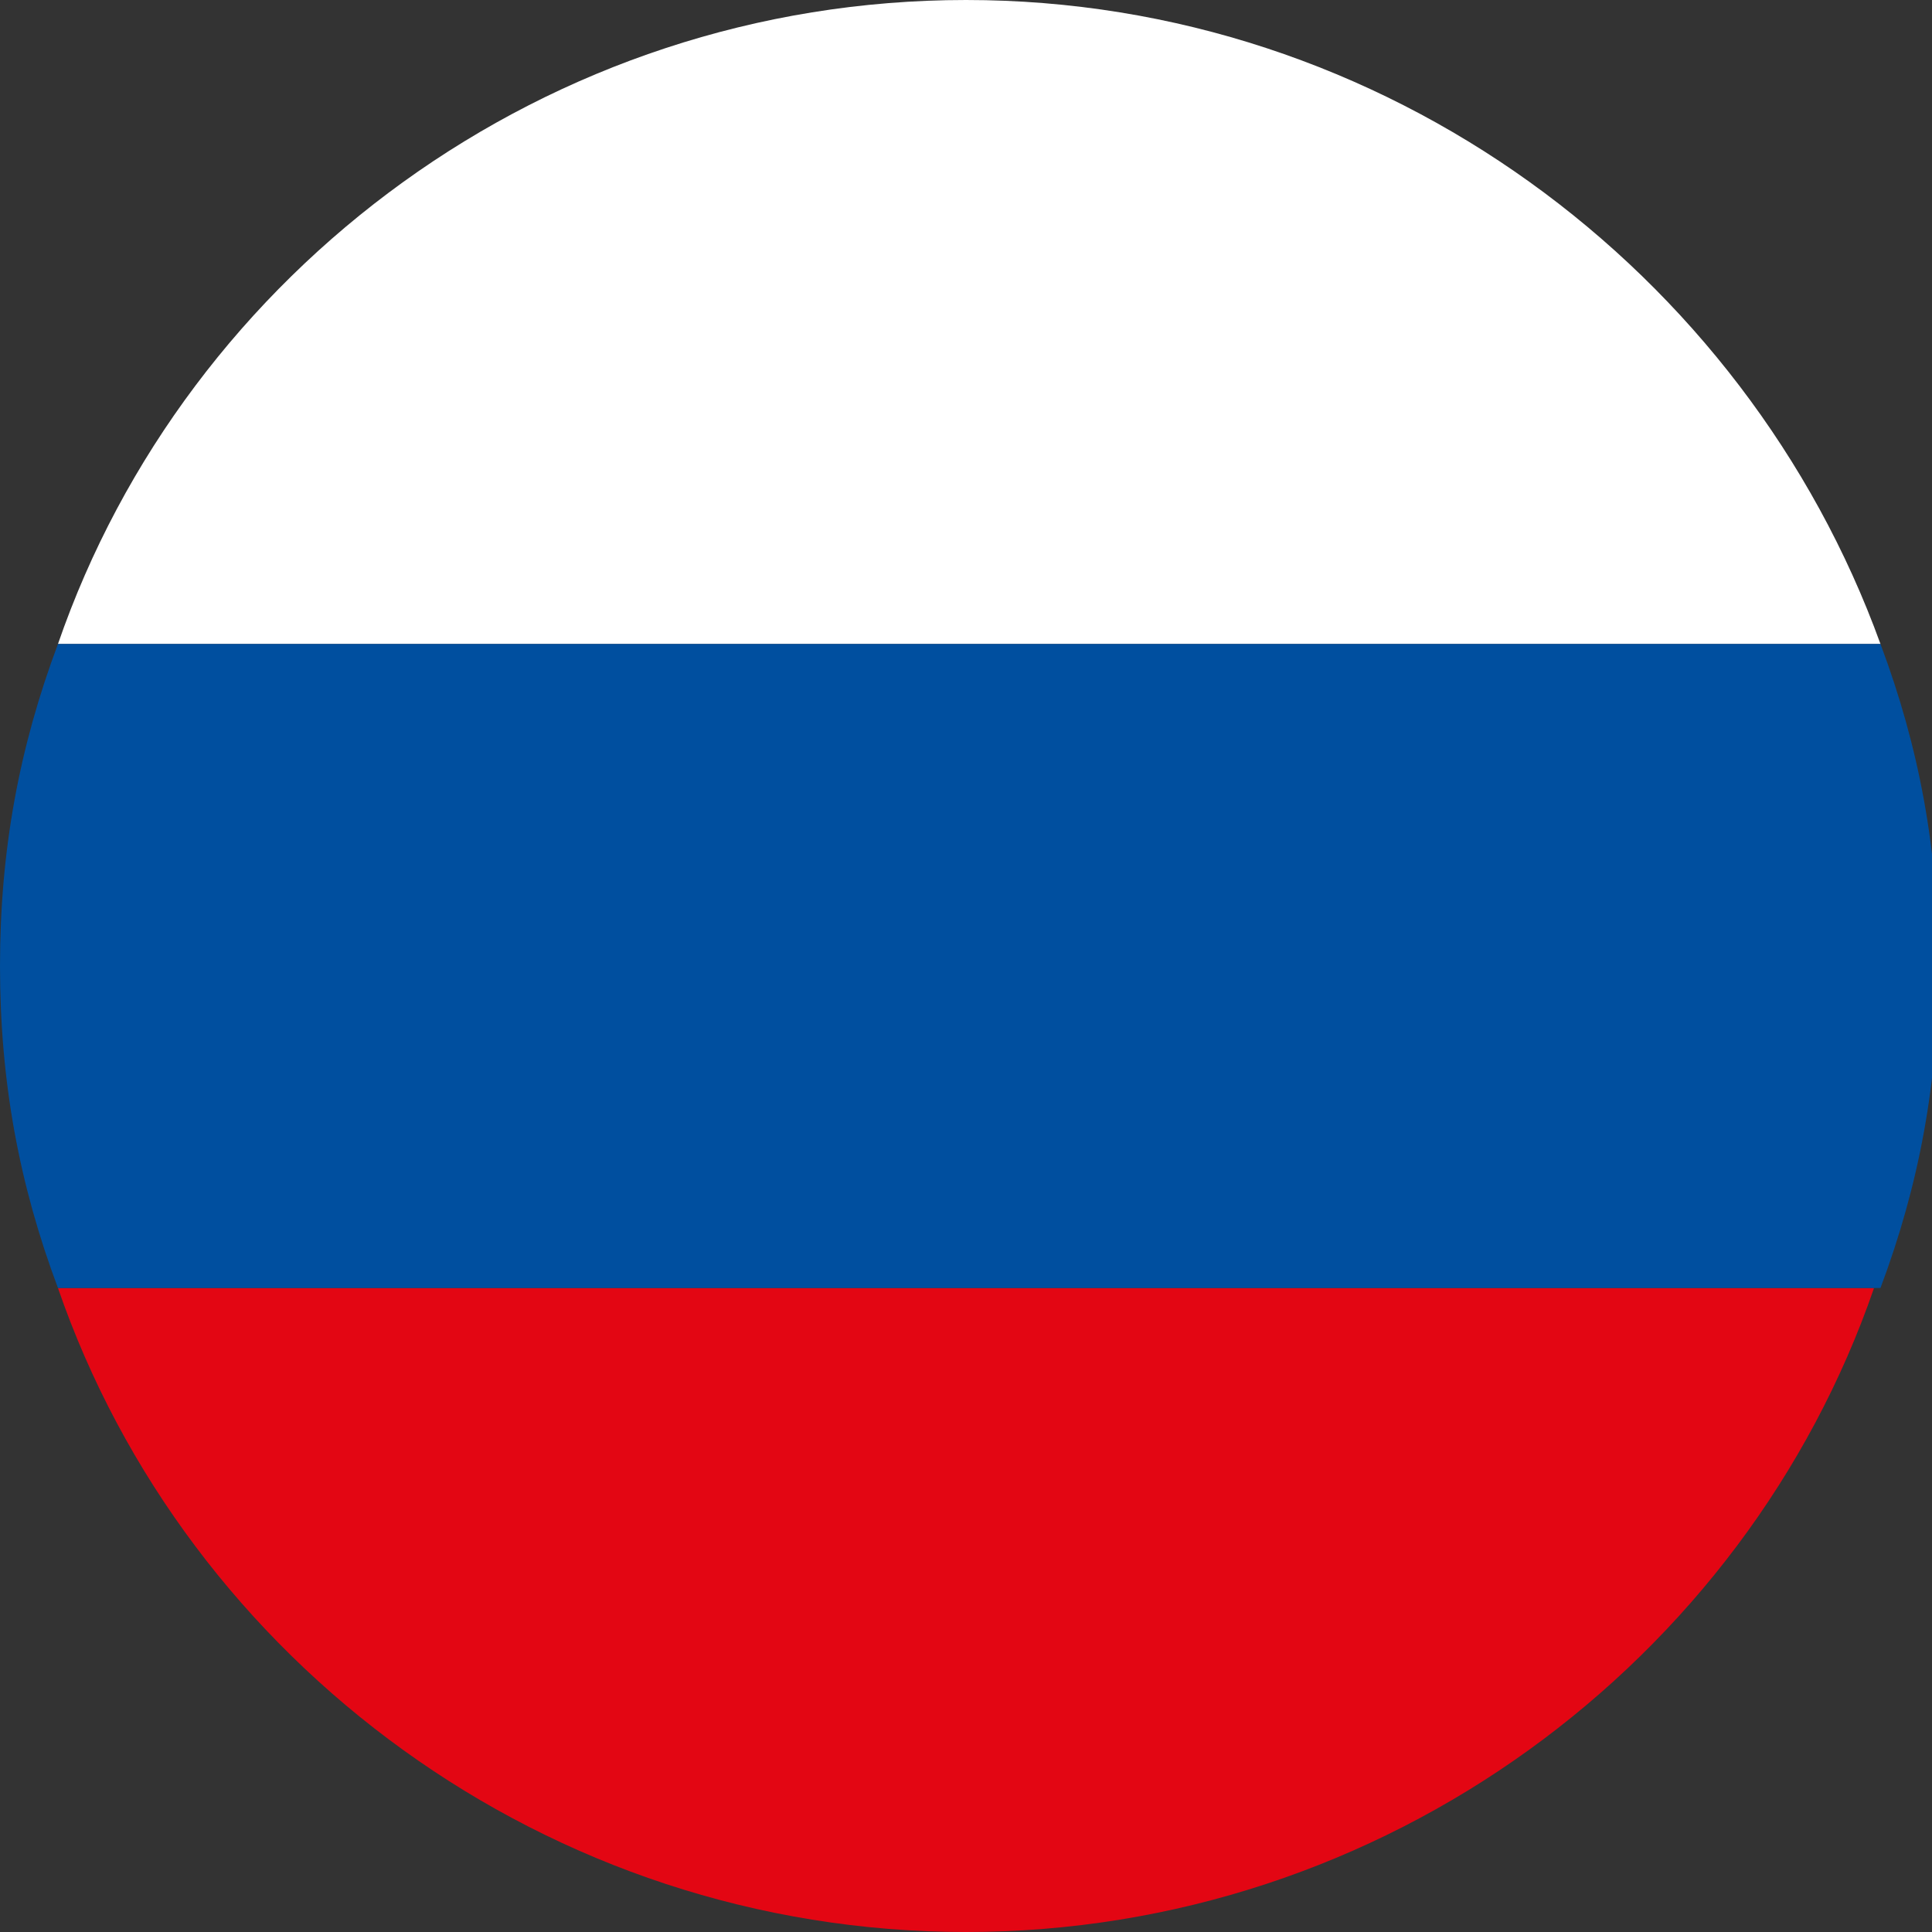
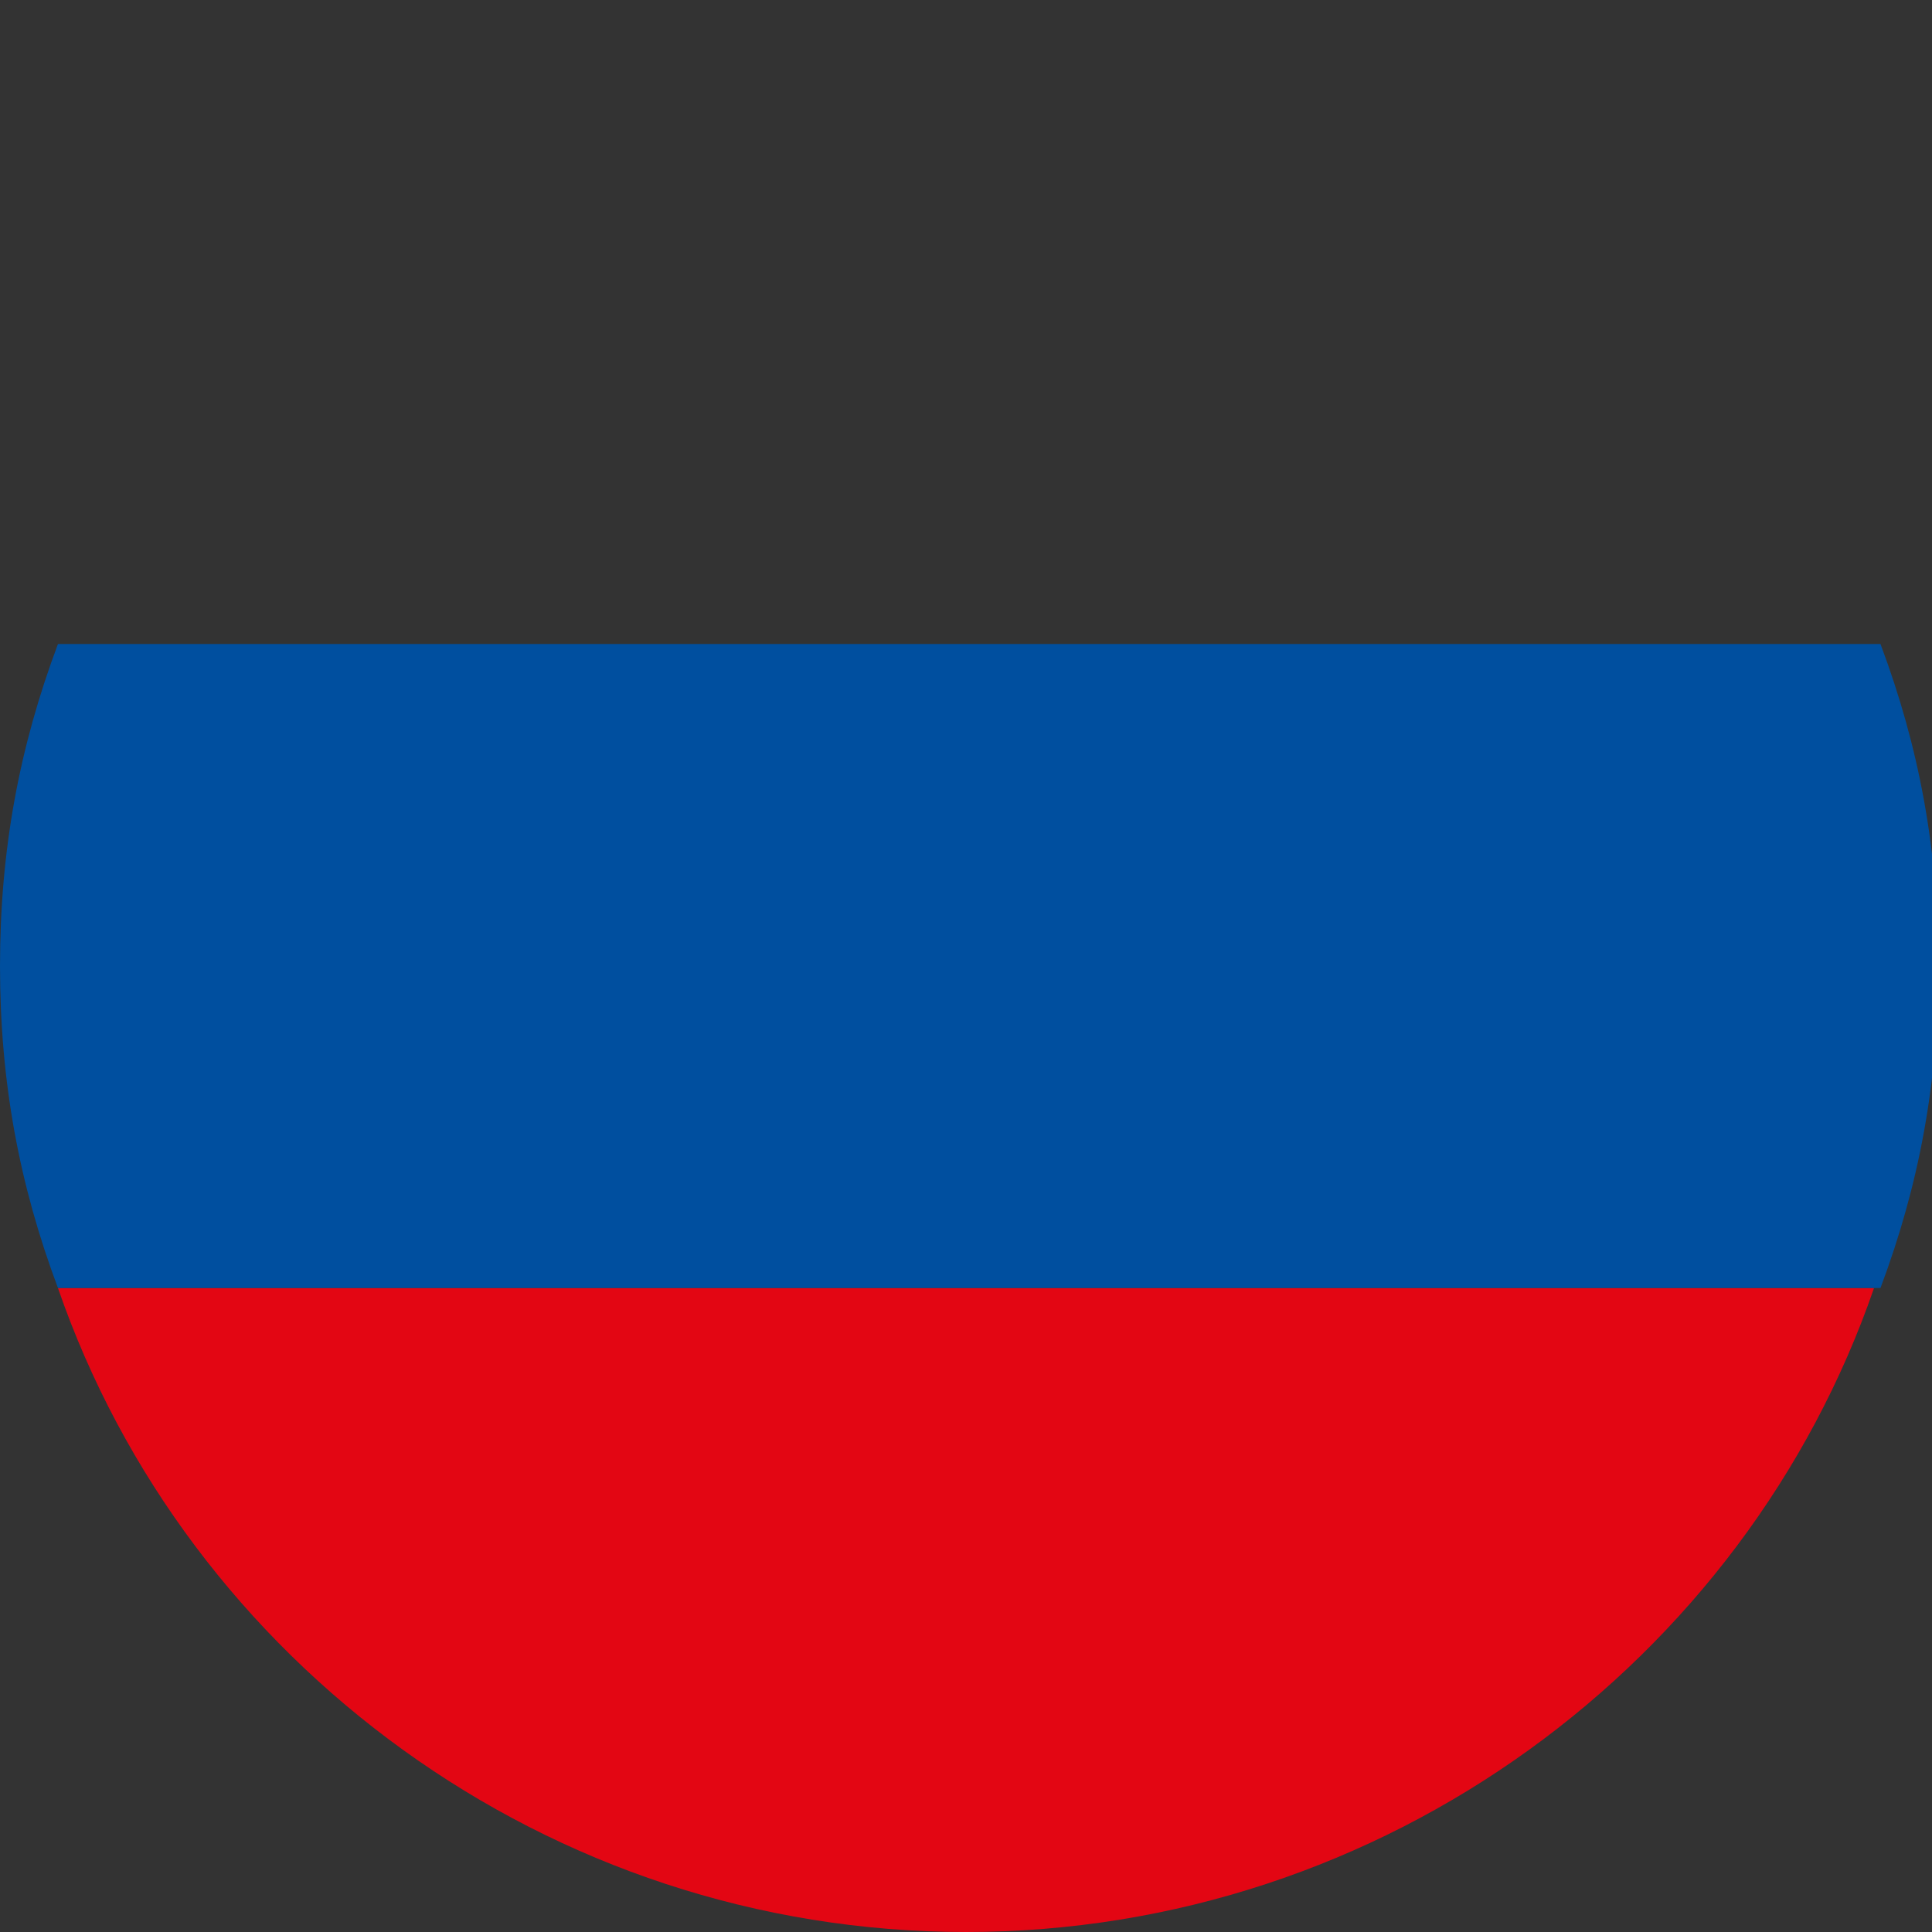
<svg xmlns="http://www.w3.org/2000/svg" version="1.1" id="Ebene_1" x="0px" y="0px" viewBox="0 0 30 30" style="enable-background:new 0 0 30 30;" xml:space="preserve">
  <rect x="0" y="0" width="30" height="30" fill="#333333" stroke="none" />
  <style type="text/css">
	.st0{fill:#E30613;}
	.st1{fill:#FFFFFF;}
	.st2{fill:#004F9F;}
</style>
  <g>
    <path class="st0" d="M15,30c6.5,0,12.1-4.2,14.1-10H0.9C2.9,25.8,8.5,30,15,30L15,30z" />
-     <path class="st1" d="M15,0C8.5,0,2.9,4.2,0.9,10h28.3C27.1,4.2,21.5,0,15,0L15,0z" />
    <path class="st2" d="M0.9,20h28.3c0.6-1.6,0.9-3.2,0.9-5s-0.3-3.4-0.9-5H0.9C0.3,11.6,0,13.2,0,15S0.3,18.4,0.9,20L0.9,20z" />
  </g>
</svg>